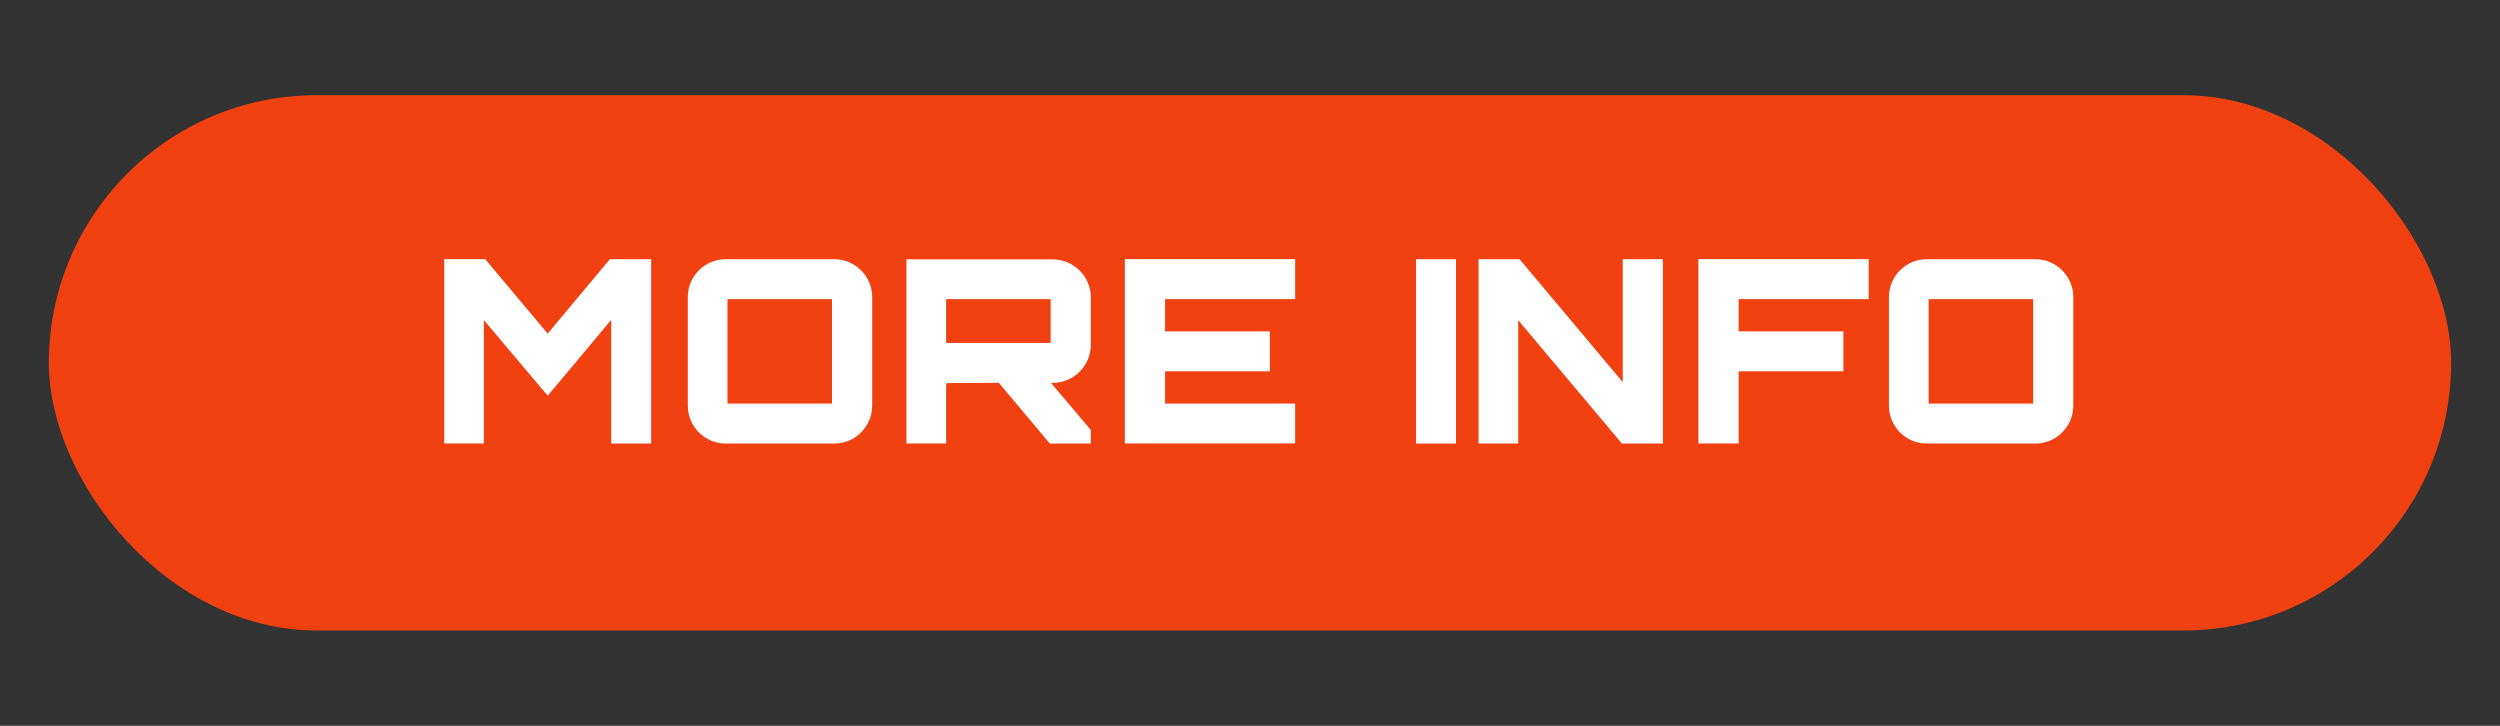
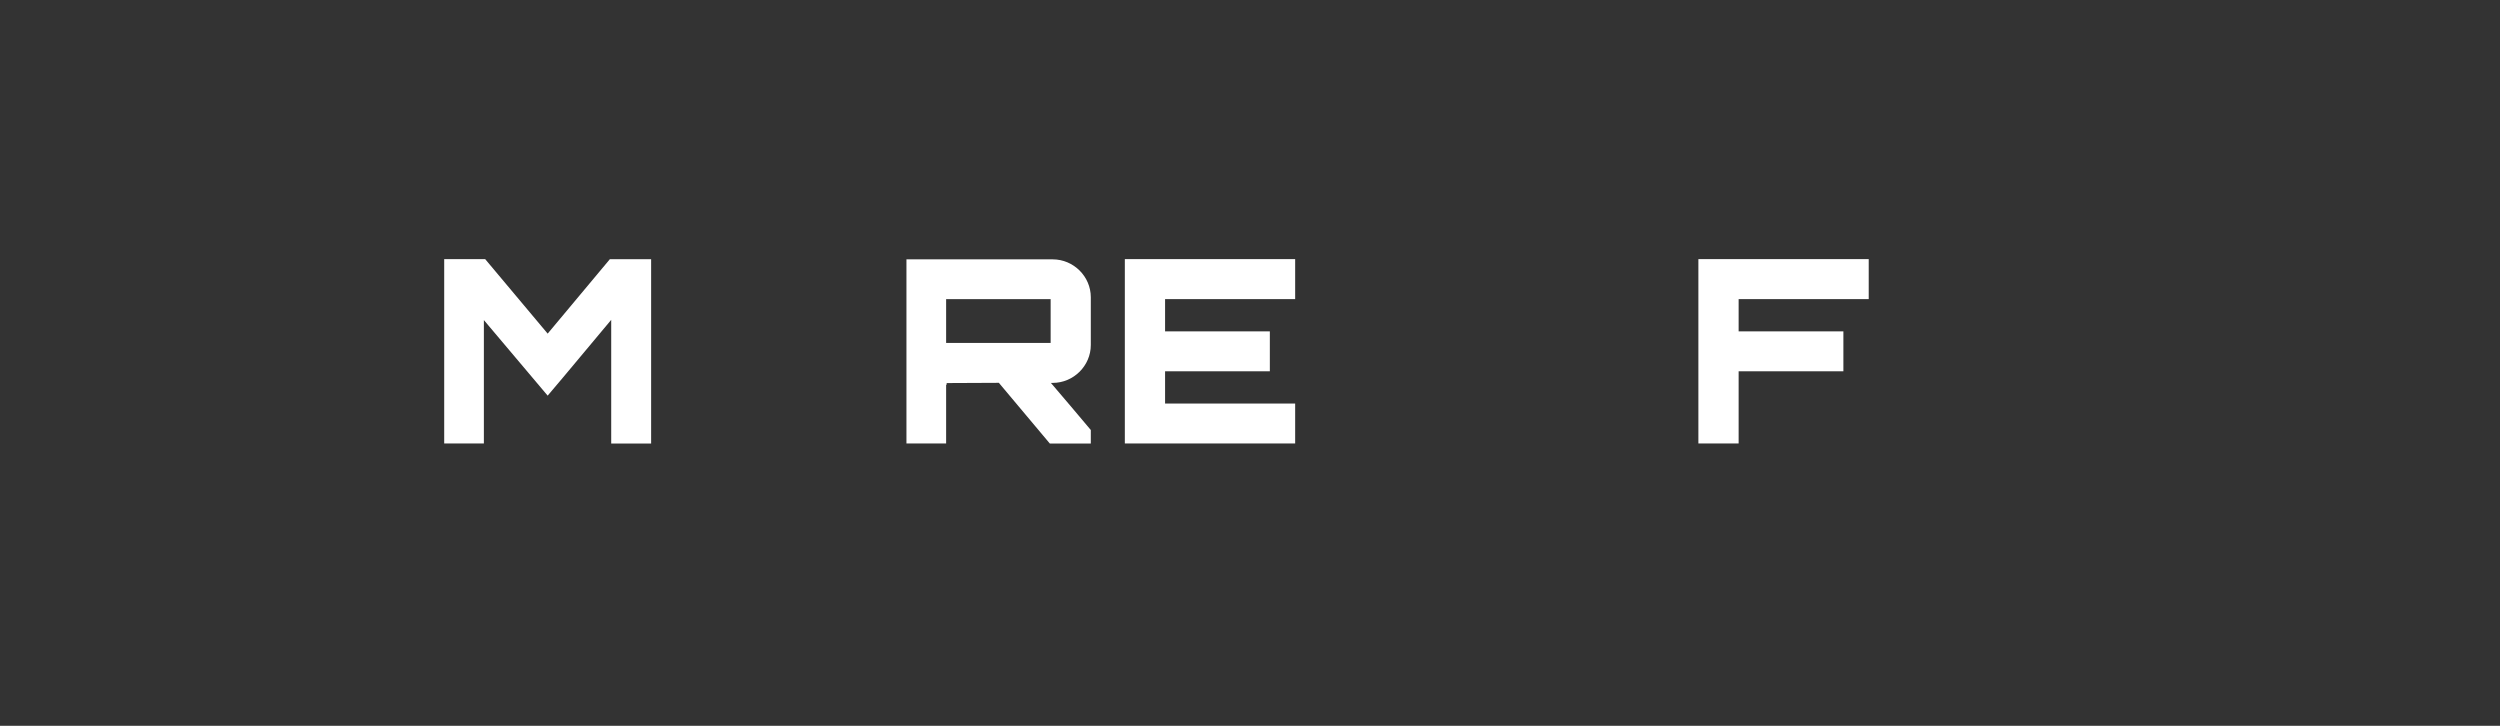
<svg xmlns="http://www.w3.org/2000/svg" id="Layer_1" version="1.1" viewBox="0 0 310 90">
  <rect x="0" y="0" width="310" height="90" fill="#333333" stroke="none" />
  <defs>
    <style>
      .st0 {
        fill: #fff;
      }

      .st1 {
        fill: #f24111;
      }
    </style>
  </defs>
-   <rect class="st1" x="6.06" y="11.81" width="297.88" height="66.37" rx="33.19" ry="33.19" />
  <g>
    <path class="st0" d="M75.63,32.14h5.11v22.86h-4.95v-15.34c-2.57,3.05-5.33,6.41-7.88,9.4l-7.91-9.37v15.3h-4.92v-22.86h5.08l7.75,9.24,7.72-9.24Z" />
-     <path class="st0" d="M103.45,32.14c2.57,0,4.7,2.1,4.7,4.7v13.46c0,2.6-2.13,4.7-4.7,4.7h-13.46c-2.6,0-4.7-2.1-4.7-4.7v-13.46c0-2.6,2.1-4.7,4.7-4.7h13.46ZM90.21,50.05h12.96v-12.96h-12.96v12.96Z" />
    <path class="st0" d="M135.26,42.78c0,2.57-2.13,4.7-4.73,4.7h-.22c1.62,1.91,3.37,3.94,4.95,5.84v1.68h-5.08l-6.32-7.53-6.54.03c.06,0,.1.06.1.19,0,0-.06,0-.1-.03v7.33h-4.92v-22.83h18.13c2.6,0,4.73,2.13,4.73,4.7v5.91ZM117.32,42.52h12.96v-5.43h-12.96v5.43Z" />
-     <path class="st0" d="M160.6,37.09h-16.13v4h12.99v4.95h-12.99v4h16.13v4.95h-21.12v-22.86h21.12v4.95Z" />
-     <path class="st0" d="M175.59,32.14h4.95v22.86h-4.95v-22.86Z" />
-     <path class="st0" d="M201.21,32.14h4.99v22.86h-5.08l-12.86-15.3v15.3h-4.92v-22.86h5.08l12.8,15.24v-15.24Z" />
+     <path class="st0" d="M160.6,37.09h-16.13v4h12.99v4.95h-12.99v4h16.13v4.95h-21.12v-22.86h21.12Z" />
    <path class="st0" d="M231.72,32.14v4.95h-16.13v4h12.99v4.95h-12.99v8.95h-4.99v-22.86h21.12Z" />
-     <path class="st0" d="M252.39,32.14c2.57,0,4.7,2.1,4.7,4.7v13.46c0,2.6-2.13,4.7-4.7,4.7h-13.46c-2.6,0-4.7-2.1-4.7-4.7v-13.46c0-2.6,2.1-4.7,4.7-4.7h13.46ZM239.15,50.05h12.96v-12.96h-12.96v12.96Z" />
  </g>
</svg>